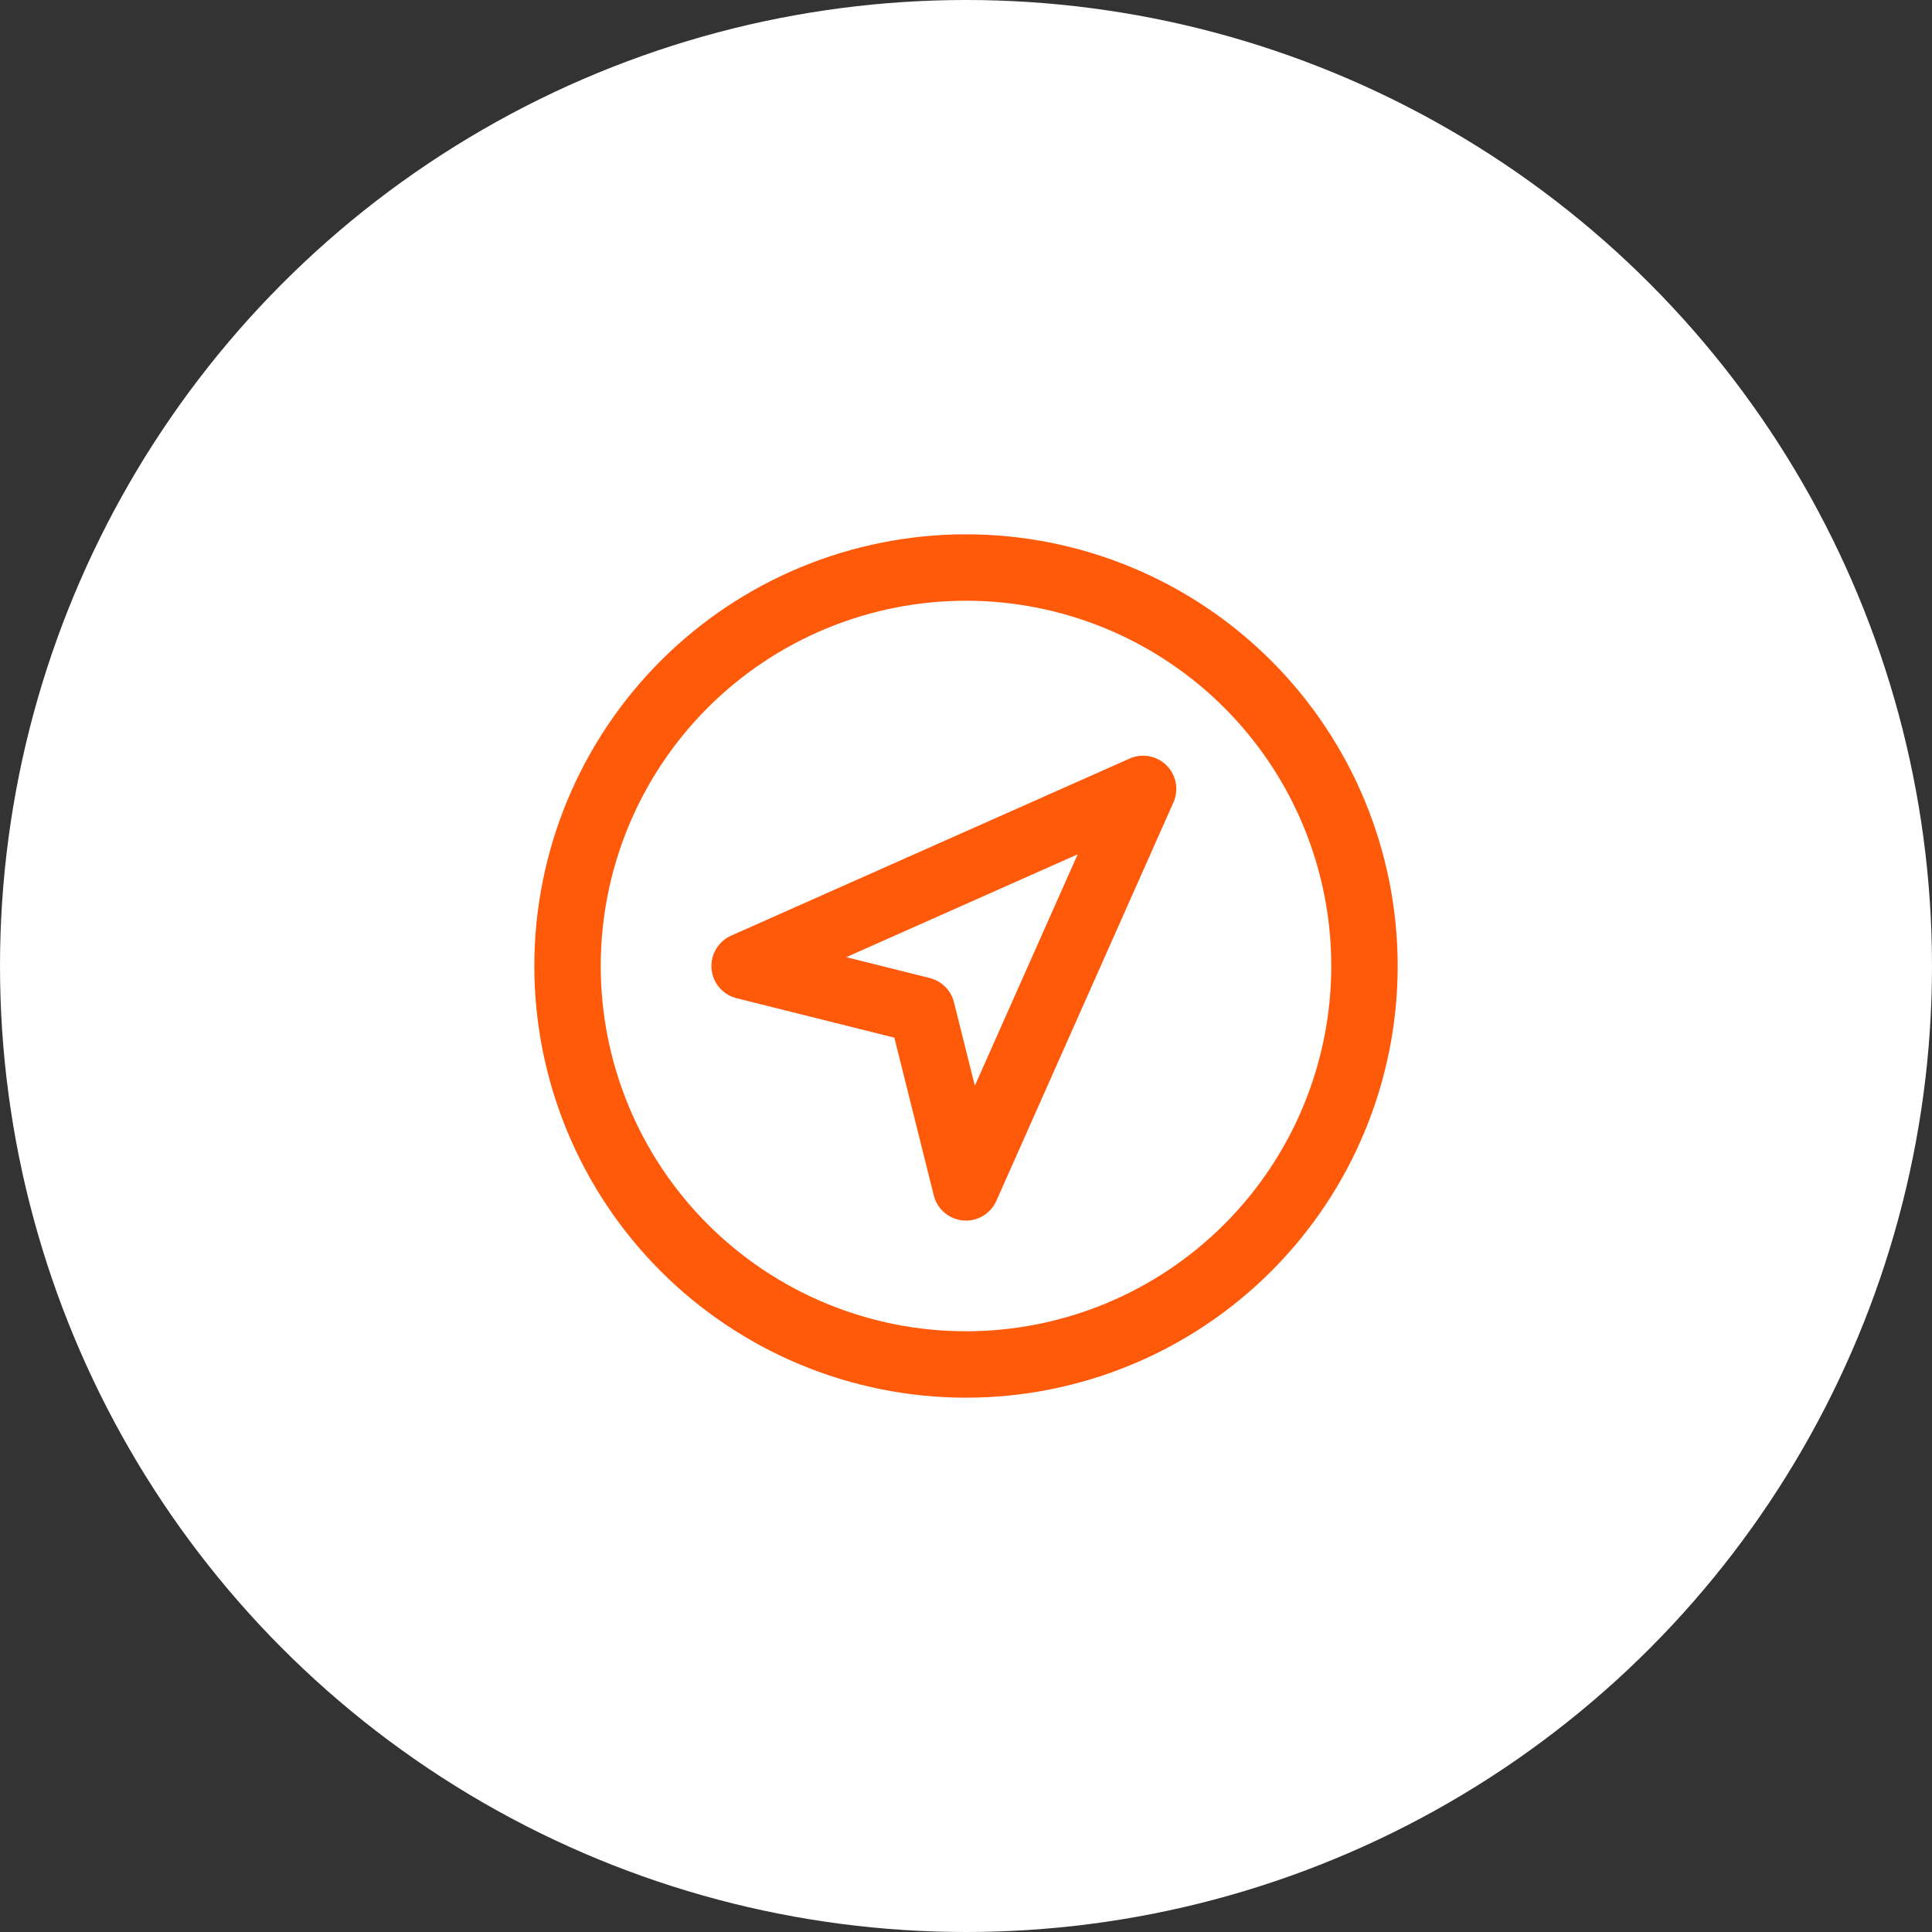
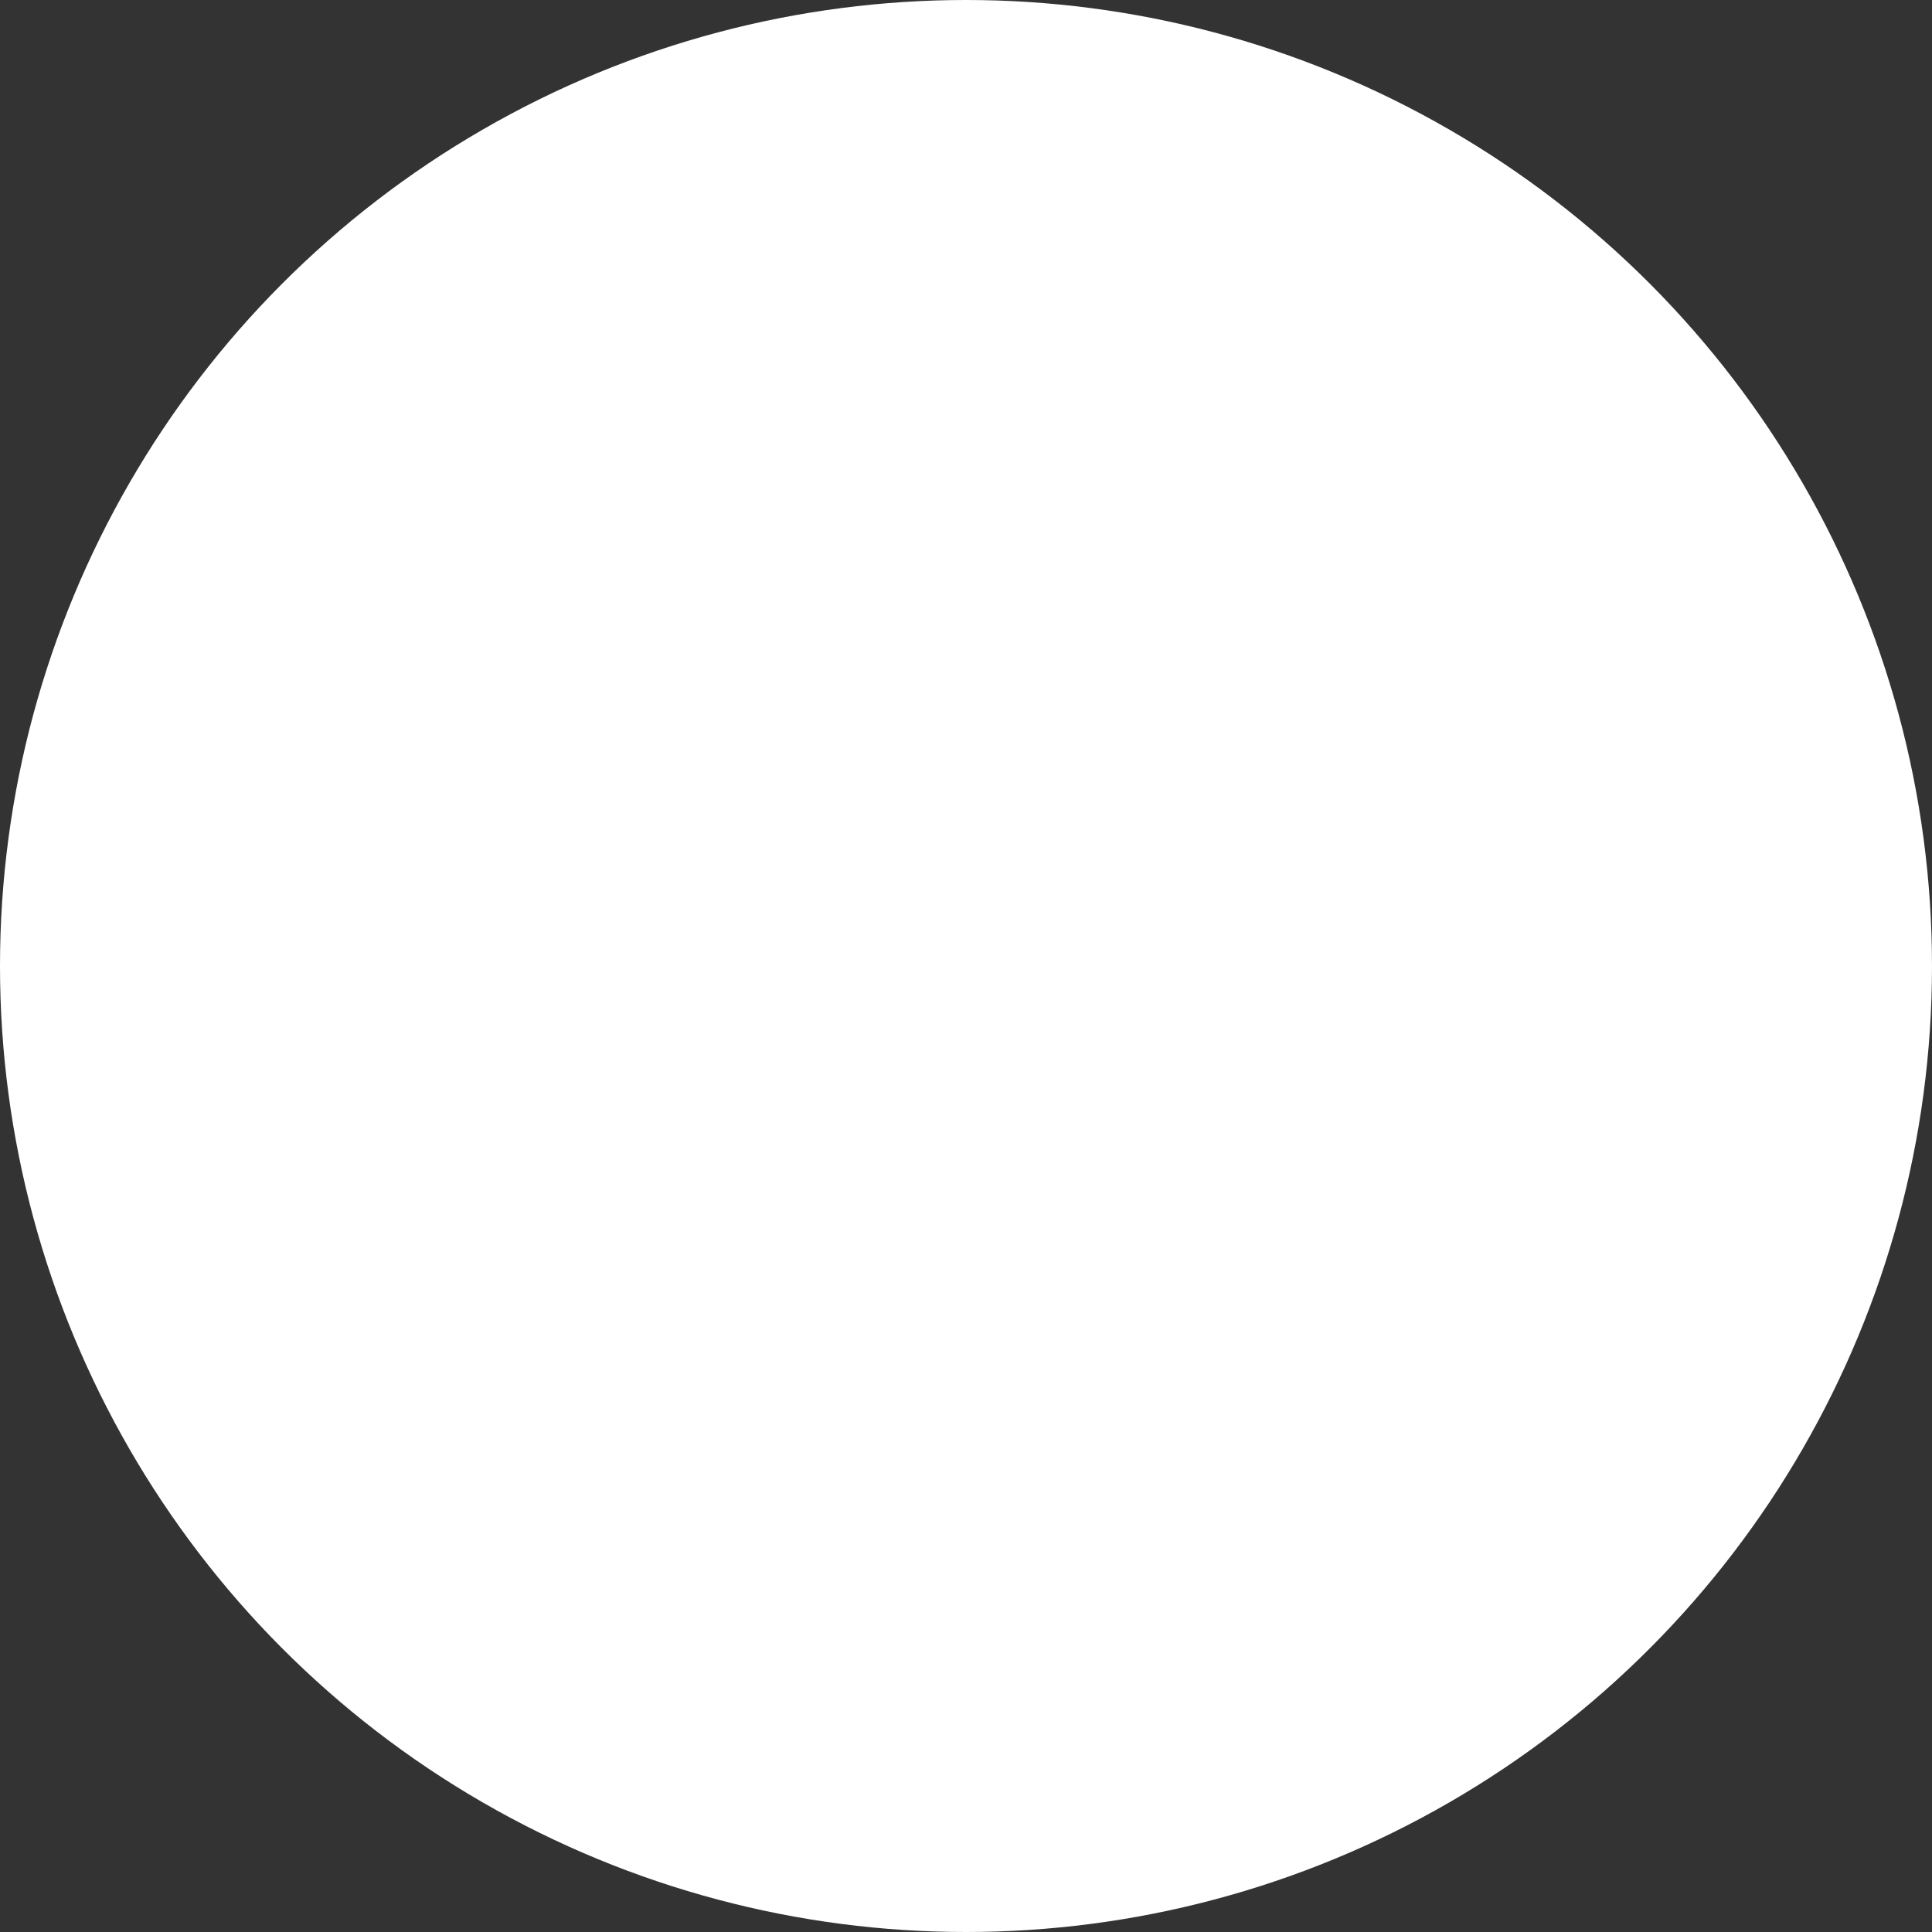
<svg xmlns="http://www.w3.org/2000/svg" width="80" height="80" viewBox="0 0 80 80" fill="none">
  <rect x="0" y="0" width="80" height="80" fill="#333333" stroke="none" />
  <circle cx="40" cy="40" r="40" fill="white" />
  <g clip-path="url(#clip0_5325_5144)">
    <path d="M23.5 40C23.5 42.167 23.927 44.312 24.756 46.314C25.585 48.316 26.801 50.135 28.333 51.667C29.865 53.199 31.684 54.415 33.686 55.244C35.688 56.073 37.833 56.5 40 56.5C42.167 56.5 44.312 56.073 46.314 55.244C48.316 54.415 50.135 53.199 51.667 51.667C53.199 50.135 54.415 48.316 55.244 46.314C56.073 44.312 56.5 42.167 56.5 40C56.5 37.833 56.073 35.688 55.244 33.686C54.415 31.684 53.199 29.865 51.667 28.333C50.135 26.801 48.316 25.585 46.314 24.756C44.312 23.927 42.167 23.5 40 23.5C37.833 23.5 35.688 23.927 33.686 24.756C31.684 25.585 29.865 26.801 28.333 28.333C26.801 29.865 25.585 31.684 24.756 33.686C23.927 35.688 23.5 37.833 23.5 40Z" stroke="#FF590A" stroke-width="2.75" stroke-linecap="round" stroke-linejoin="round" />
    <path d="M40 49.167L38.167 41.833L30.833 40L47.333 32.667L40 49.167Z" stroke="#FF590A" stroke-width="2.75" stroke-linecap="round" stroke-linejoin="round" />
  </g>
  <defs>
    <clipPath id="clip0_5325_5144">
-       <rect width="44" height="44" fill="white" transform="translate(18 18)" />
-     </clipPath>
+       </clipPath>
  </defs>
</svg>